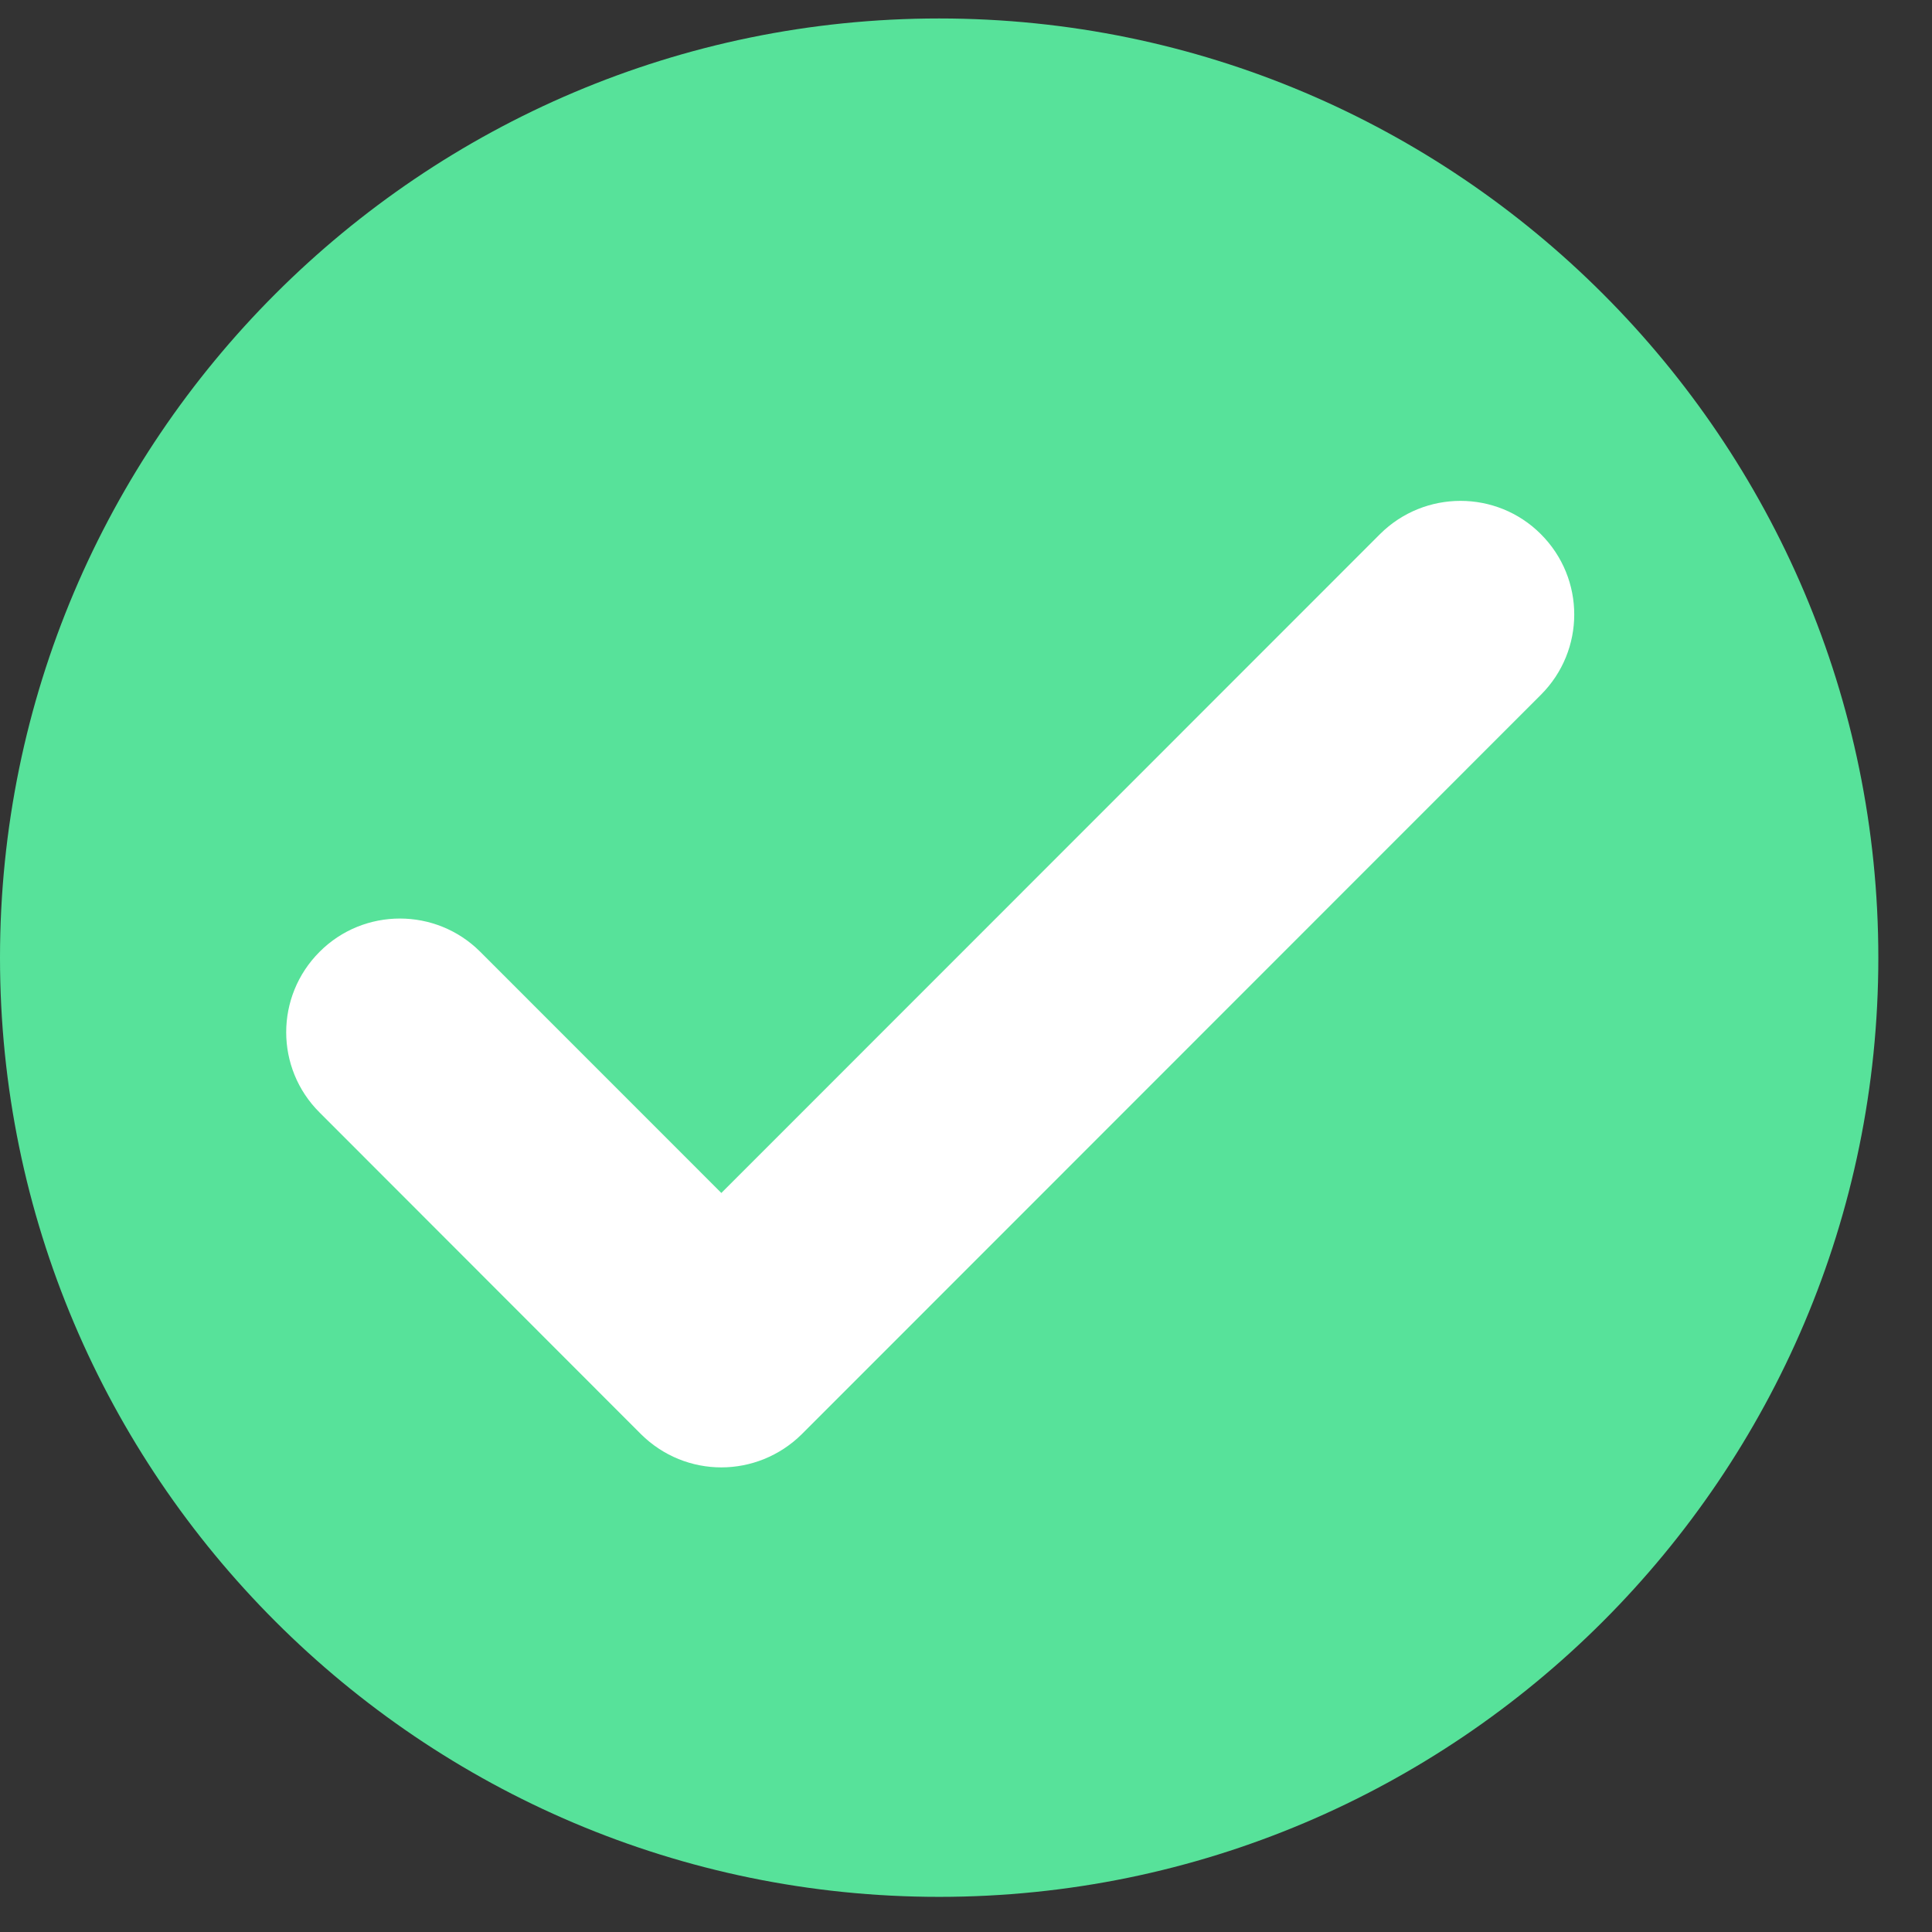
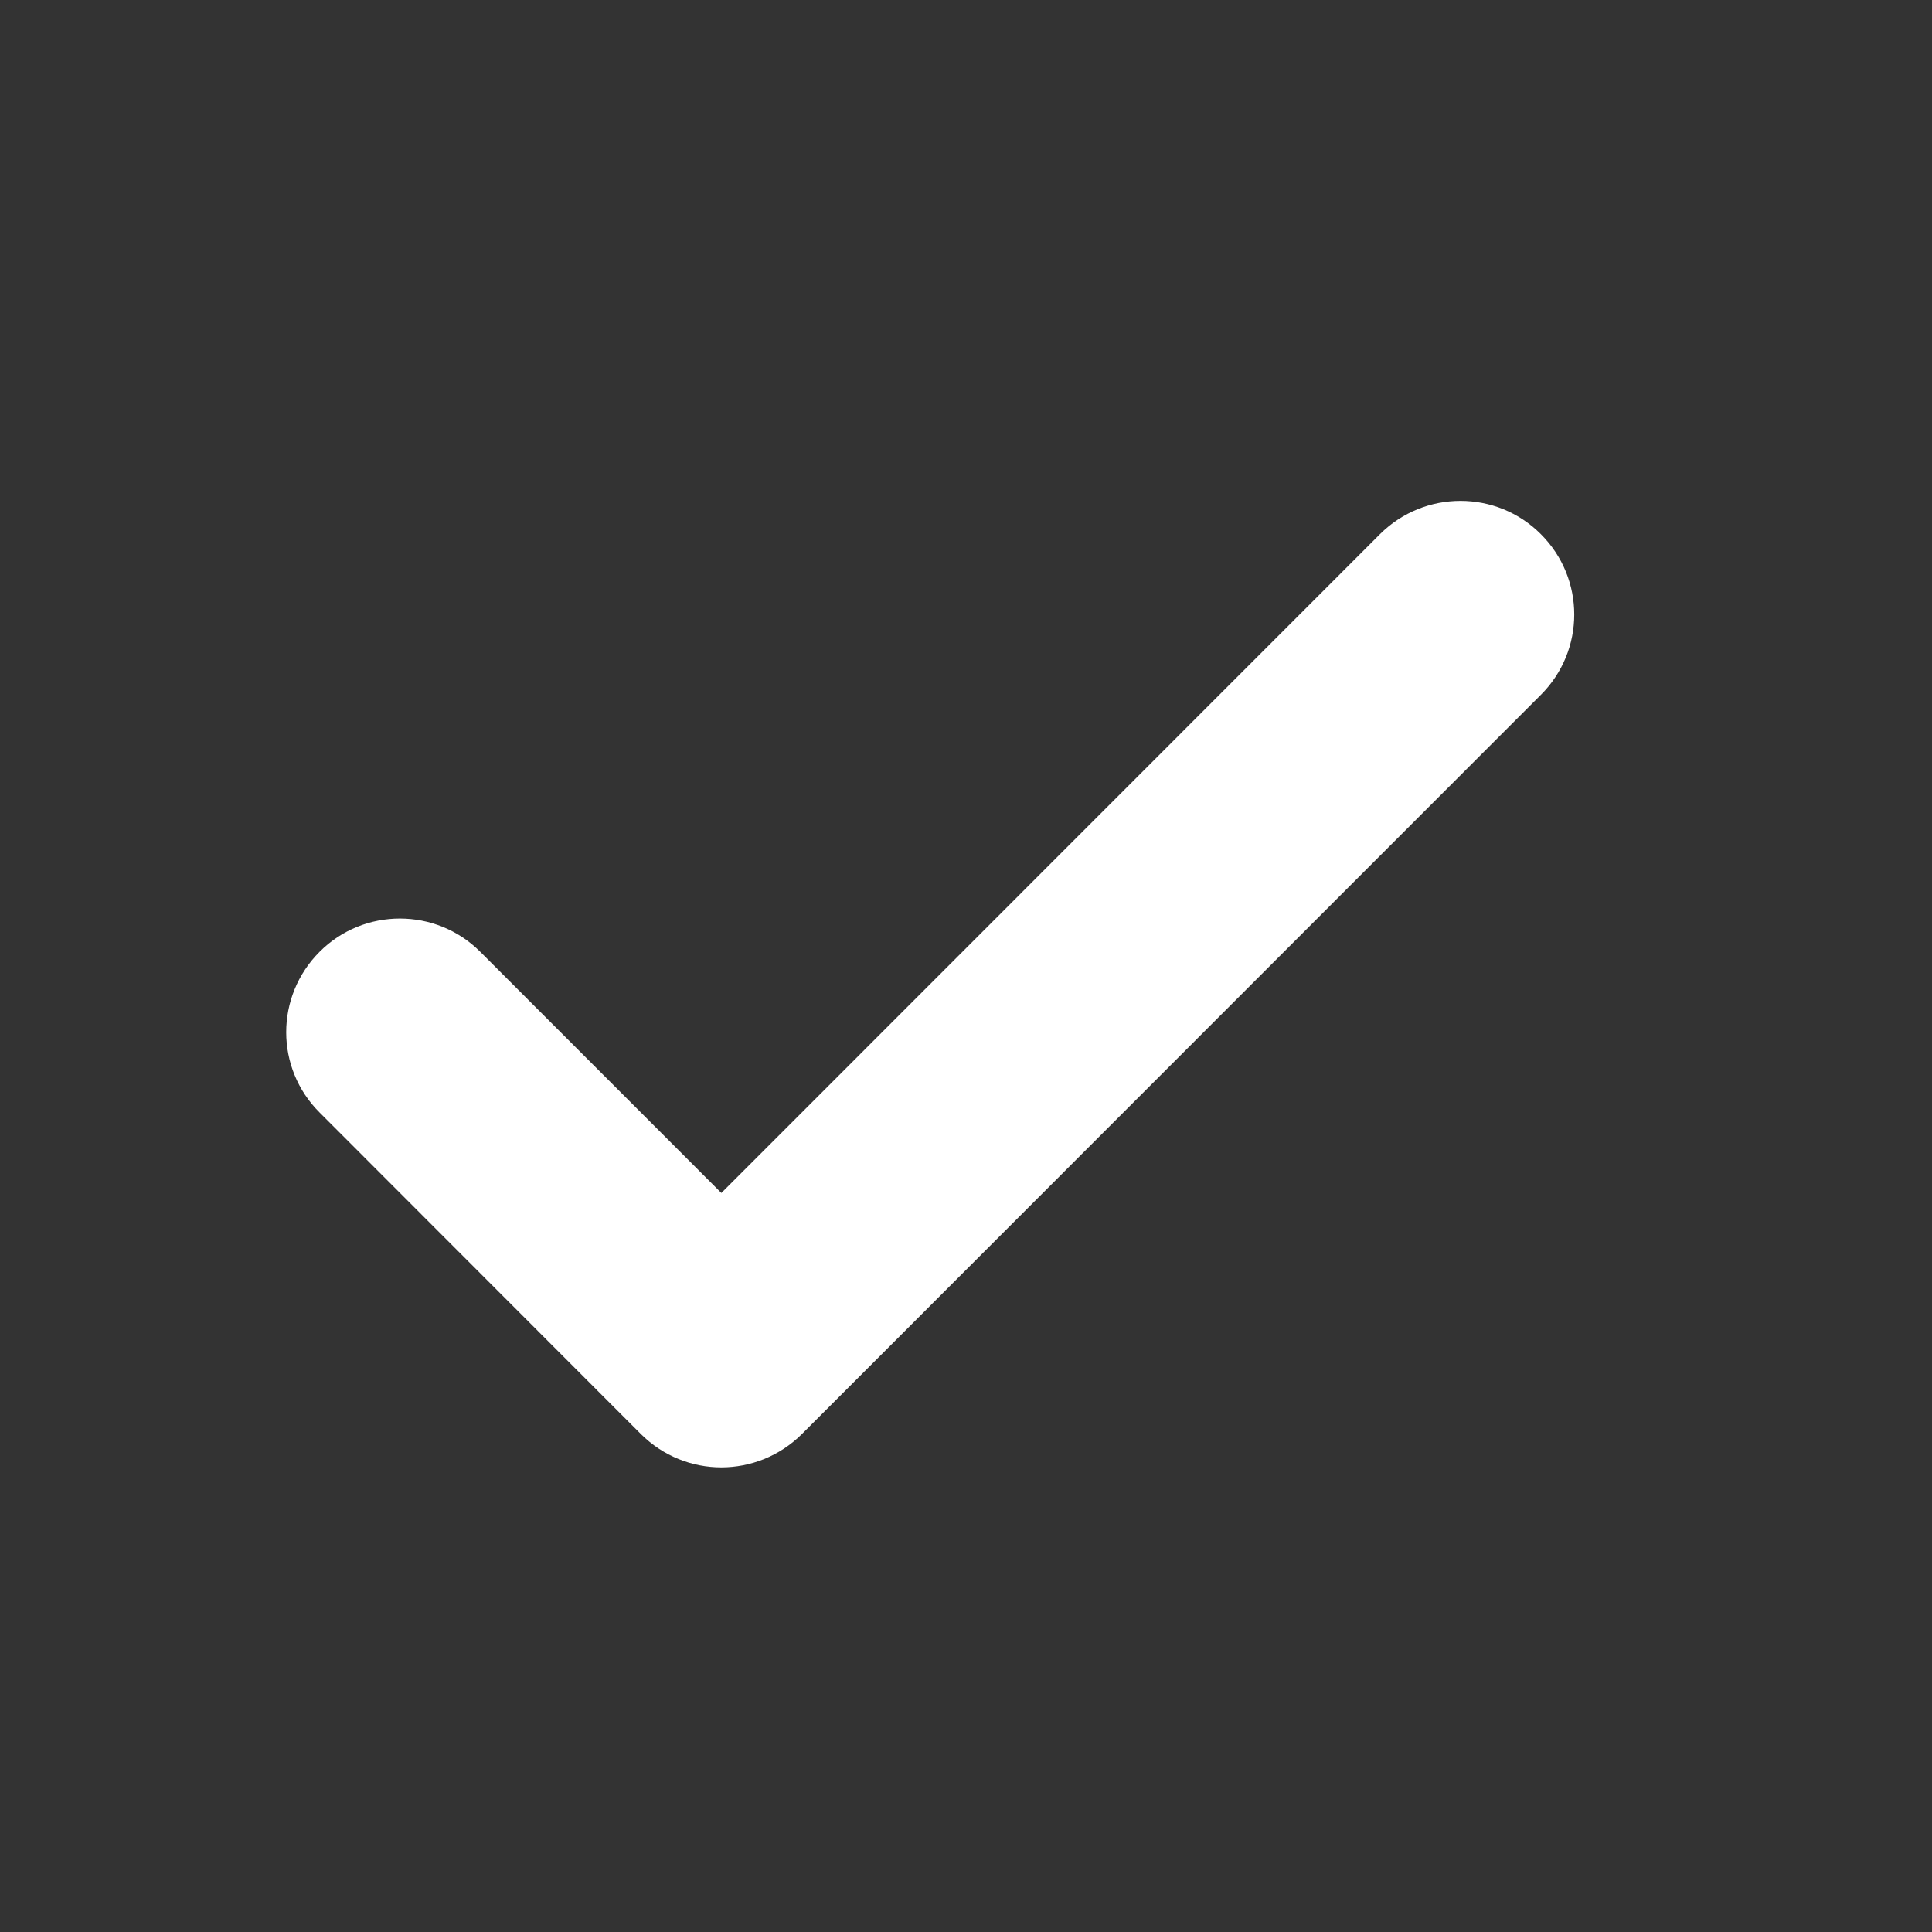
<svg xmlns="http://www.w3.org/2000/svg" width="27px" height="27px" viewBox="0 0 27 27" version="1.1">
  <rect x="0" y="0" width="27" height="27" fill="#333333" stroke="none" />
  <title>tick-picnic</title>
  <desc>Created with Sketch.</desc>
  <g id="Page-1" stroke="none" stroke-width="1" fill="none" fill-rule="evenodd">
    <g id="Price-List-3" transform="translate(-861, -1479)">
      <g id="tick-picnic" transform="translate(861, 1479)">
        <g id="Group-3" fill="#57E29A">
-           <path d="M13.125,0.258 C5.888,0.258 0,6.146 0,13.384 C0,20.62 5.888,26.509 13.125,26.509 C20.362,26.509 26.25,20.62 26.25,13.384 C26.25,6.146 20.362,0.258 13.125,0.258 Z" id="Fill-1" />
-         </g>
+           </g>
        <path d="M19.286,7.464 L10.081,16.672 L6.711,13.301 C6.092,12.682 5.085,12.682 4.467,13.301 C3.844,13.923 3.844,14.929 4.467,15.548 L8.958,20.043 C9.269,20.351 9.673,20.507 10.081,20.507 C10.486,20.507 10.894,20.351 11.205,20.043 L21.533,9.711 C22.156,9.089 22.156,8.086 21.533,7.464 C20.915,6.845 19.908,6.845 19.286,7.464 Z" id="Fill-4" fill="#FFFFFF" />
      </g>
    </g>
  </g>
</svg>